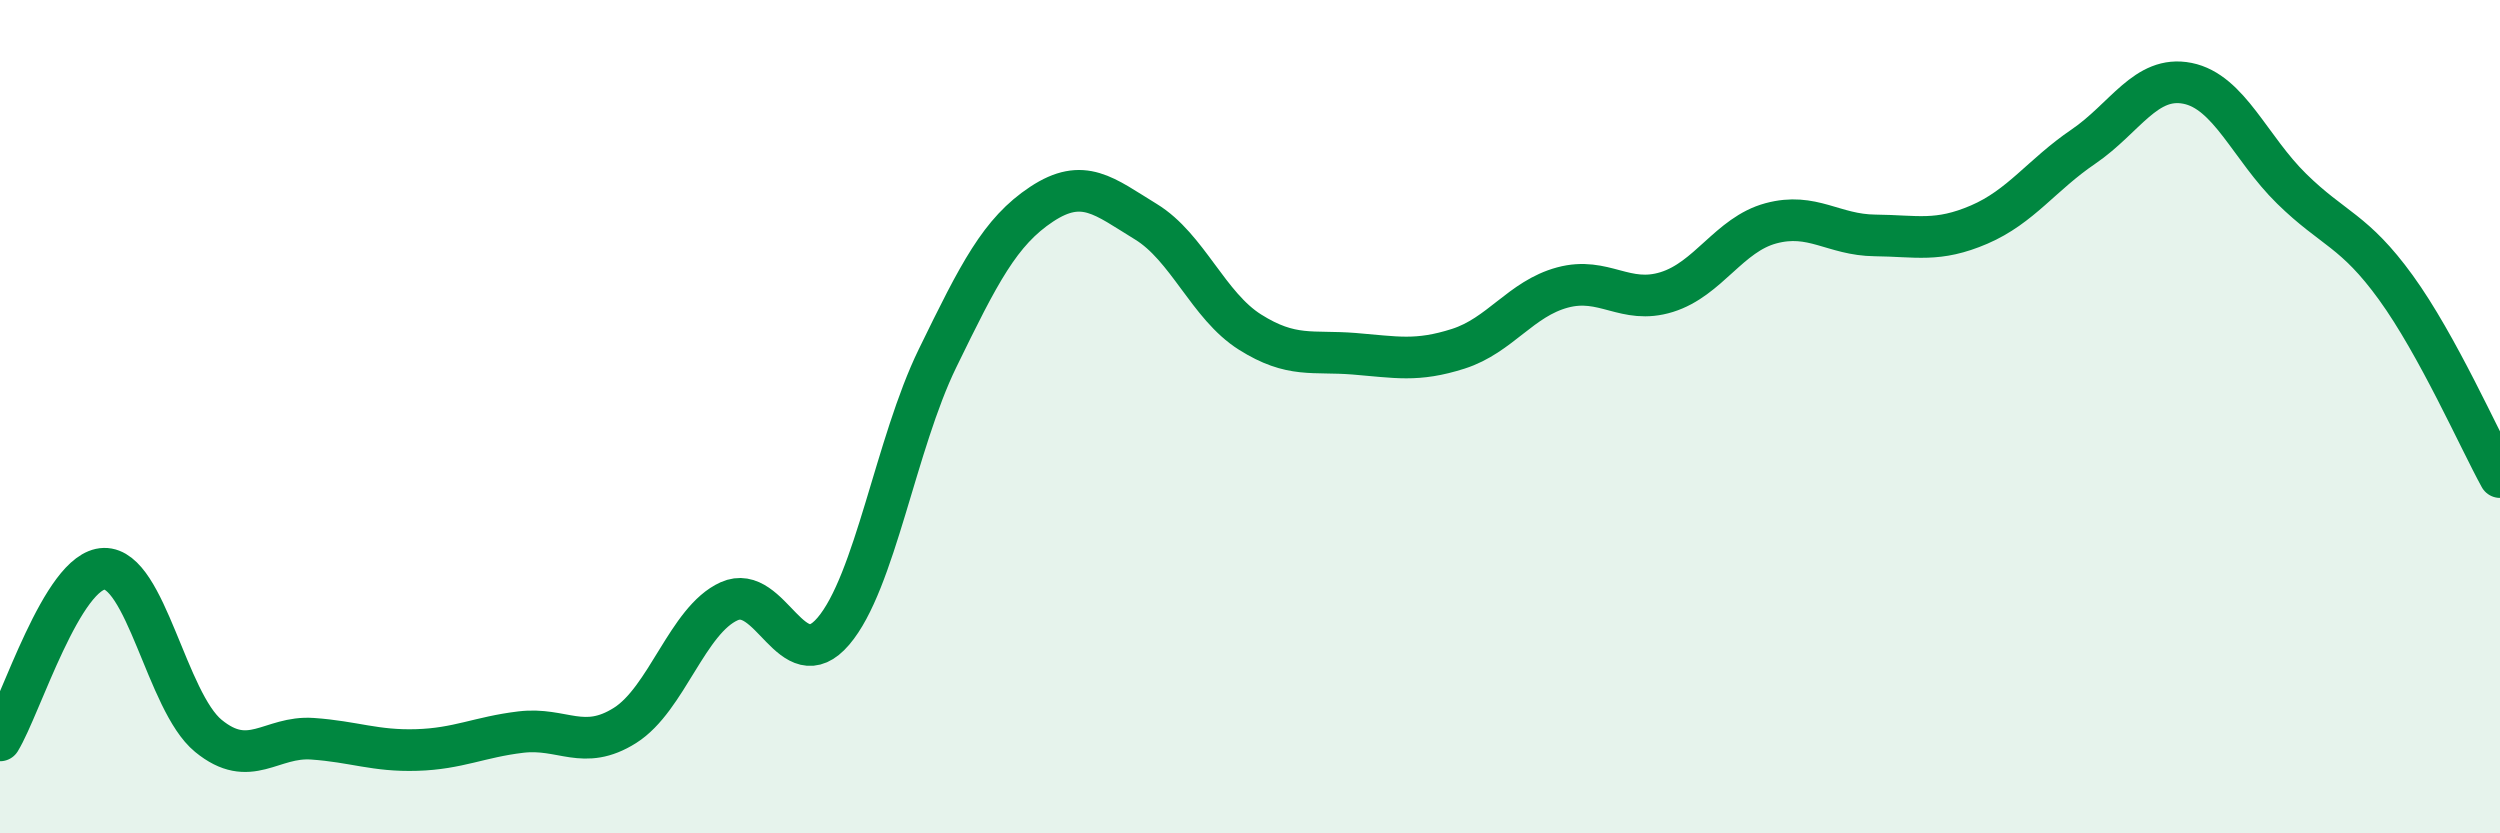
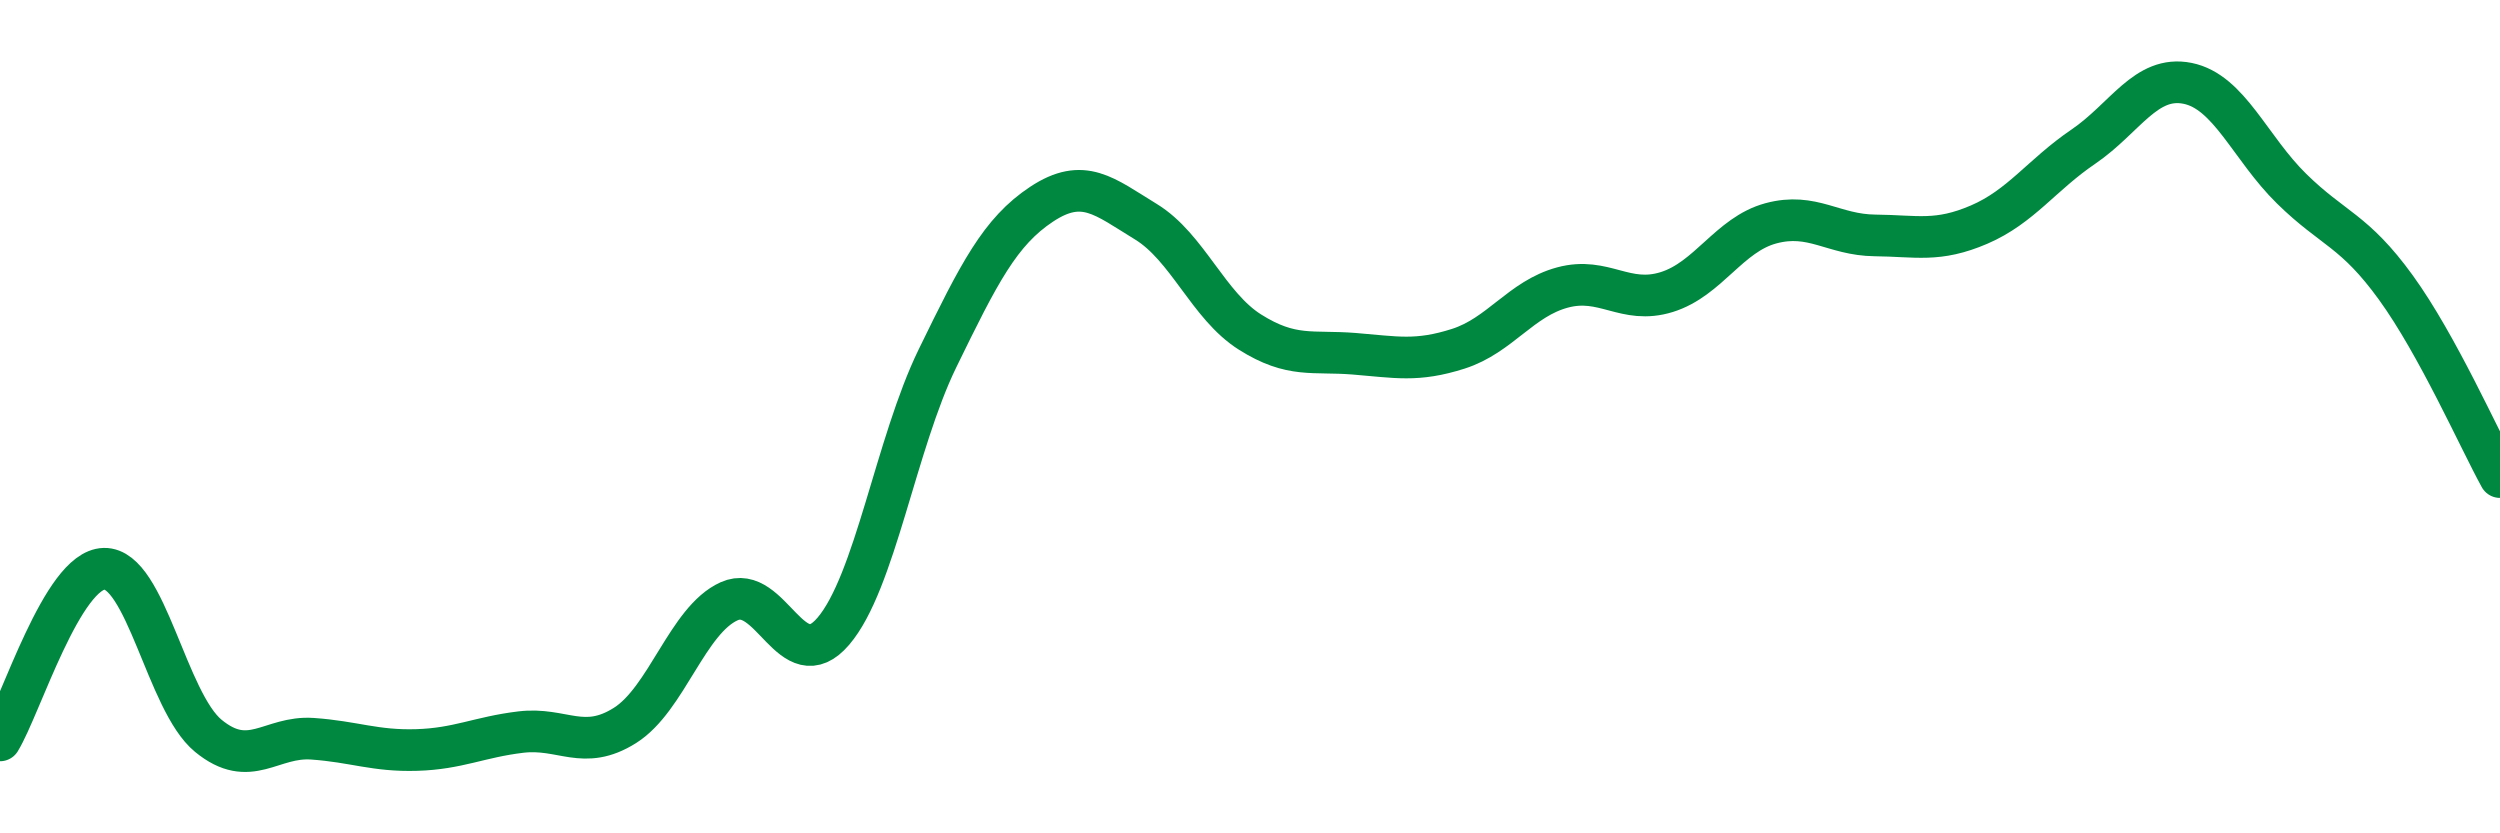
<svg xmlns="http://www.w3.org/2000/svg" width="60" height="20" viewBox="0 0 60 20">
-   <path d="M 0,17.77 C 0.5,16.95 1.5,13.67 2.5,13.65 C 3.5,13.63 4,16.84 5,17.66 C 6,18.48 6.5,17.66 7.5,17.73 C 8.5,17.8 9,18.03 10,18 C 11,17.97 11.5,17.69 12.5,17.57 C 13.5,17.45 14,18.04 15,17.41 C 16,16.78 16.5,14.88 17.5,14.43 C 18.5,13.98 19,16.32 20,15.15 C 21,13.98 21.5,10.65 22.5,8.6 C 23.5,6.55 24,5.56 25,4.9 C 26,4.24 26.5,4.71 27.5,5.32 C 28.5,5.93 29,7.34 30,7.97 C 31,8.6 31.5,8.41 32.5,8.49 C 33.5,8.57 34,8.69 35,8.37 C 36,8.05 36.5,7.17 37.5,6.9 C 38.5,6.63 39,7.32 40,7.01 C 41,6.7 41.5,5.63 42.5,5.36 C 43.5,5.09 44,5.64 45,5.65 C 46,5.66 46.5,5.82 47.5,5.39 C 48.5,4.96 49,4.2 50,3.52 C 51,2.84 51.5,1.8 52.5,2 C 53.5,2.2 54,3.55 55,4.53 C 56,5.51 56.5,5.52 57.5,6.9 C 58.5,8.28 59.5,10.54 60,11.45L60 20L0 20Z" fill="#008740" opacity="0.1" stroke-linecap="round" stroke-linejoin="round" />
  <path d="M 0,17.77 C 0.5,16.95 1.5,13.67 2.5,13.65 C 3.5,13.63 4,16.84 5,17.66 C 6,18.48 6.5,17.66 7.5,17.73 C 8.5,17.8 9,18.03 10,18 C 11,17.97 11.5,17.69 12.5,17.57 C 13.5,17.45 14,18.04 15,17.41 C 16,16.78 16.5,14.88 17.5,14.43 C 18.5,13.98 19,16.32 20,15.15 C 21,13.98 21.5,10.65 22.5,8.6 C 23.5,6.55 24,5.56 25,4.9 C 26,4.24 26.5,4.71 27.5,5.32 C 28.5,5.93 29,7.34 30,7.97 C 31,8.6 31.5,8.41 32.5,8.49 C 33.5,8.57 34,8.69 35,8.37 C 36,8.05 36.5,7.17 37.5,6.9 C 38.5,6.63 39,7.32 40,7.01 C 41,6.7 41.5,5.63 42.5,5.36 C 43.5,5.09 44,5.64 45,5.65 C 46,5.66 46.5,5.82 47.5,5.39 C 48.5,4.96 49,4.2 50,3.52 C 51,2.84 51.5,1.8 52.5,2 C 53.5,2.2 54,3.55 55,4.53 C 56,5.51 56.5,5.52 57.5,6.9 C 58.5,8.28 59.5,10.54 60,11.45" stroke="#008740" stroke-width="1" fill="none" stroke-linecap="round" stroke-linejoin="round" />
</svg>